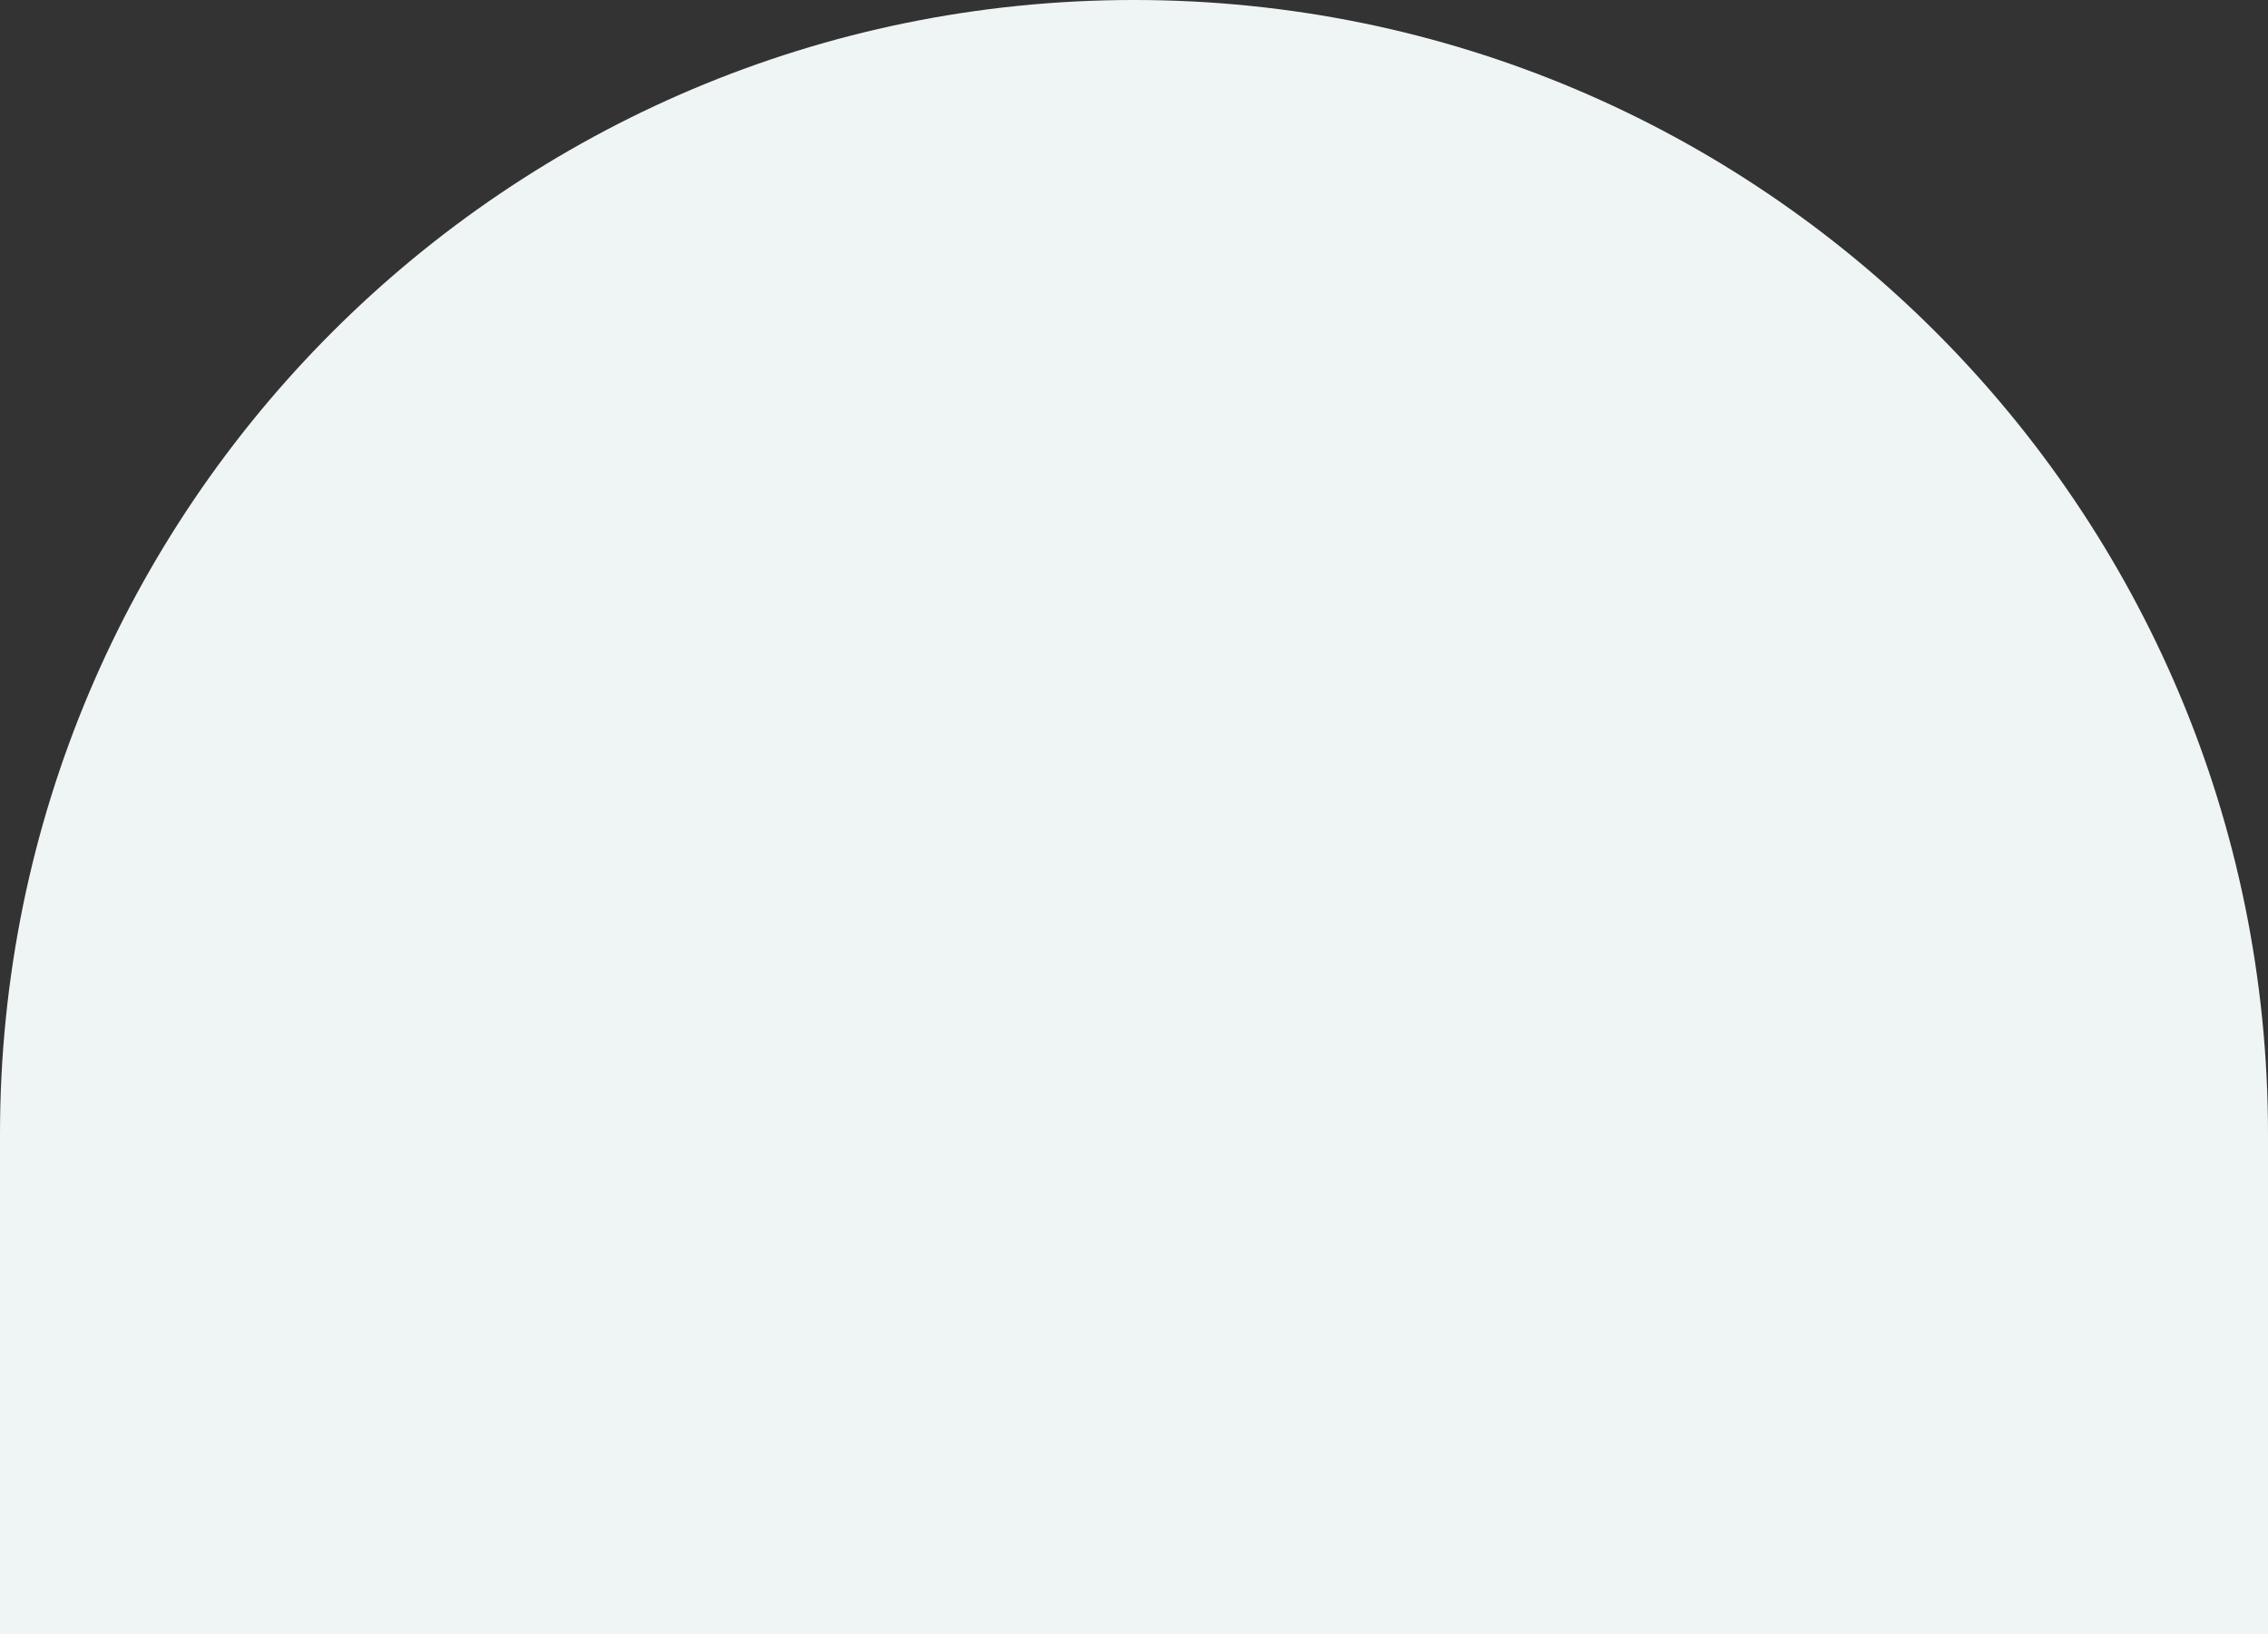
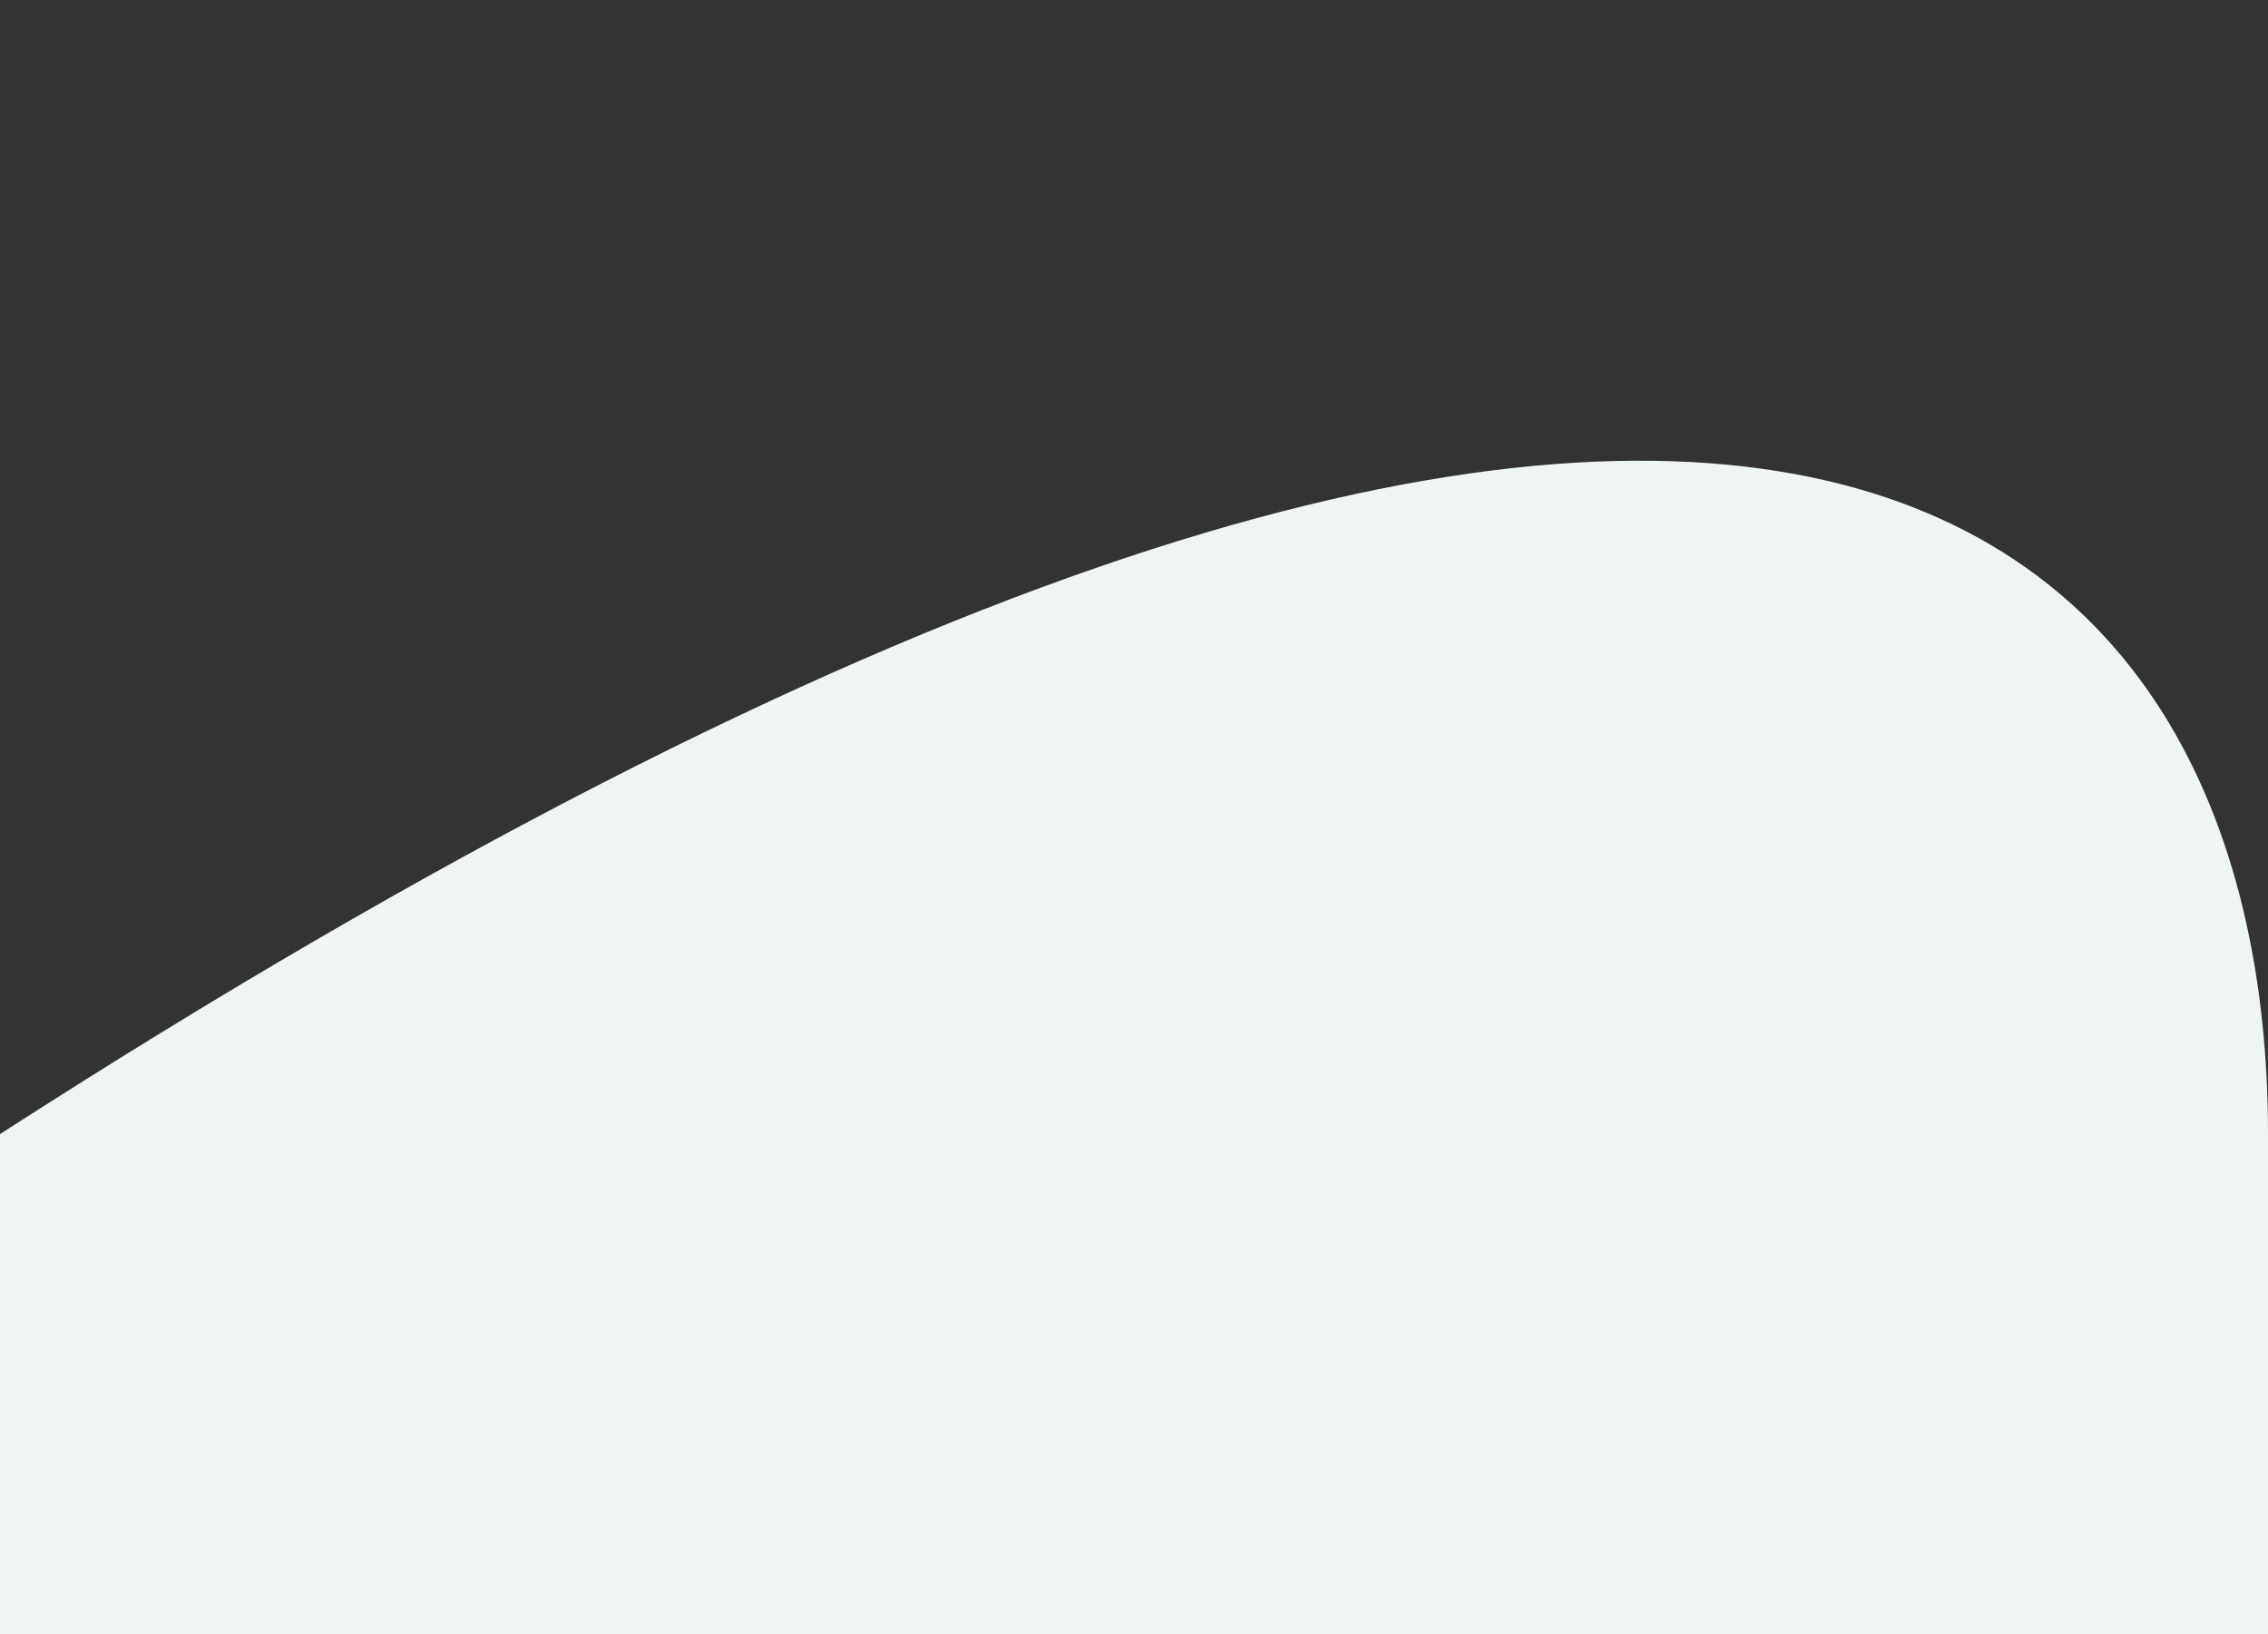
<svg xmlns="http://www.w3.org/2000/svg" width="161" height="116" viewBox="0 0 161 116" fill="none">
  <rect x="0" y="0" width="161" height="116" fill="#333333" stroke="none" />
-   <path d="M0 80.5C0 36.041 36.041 0 80.5 0C124.959 0 161 36.041 161 80.5V116H0V80.5Z" fill="#EFF5F5" />
+   <path d="M0 80.5C124.959 0 161 36.041 161 80.5V116H0V80.5Z" fill="#EFF5F5" />
</svg>